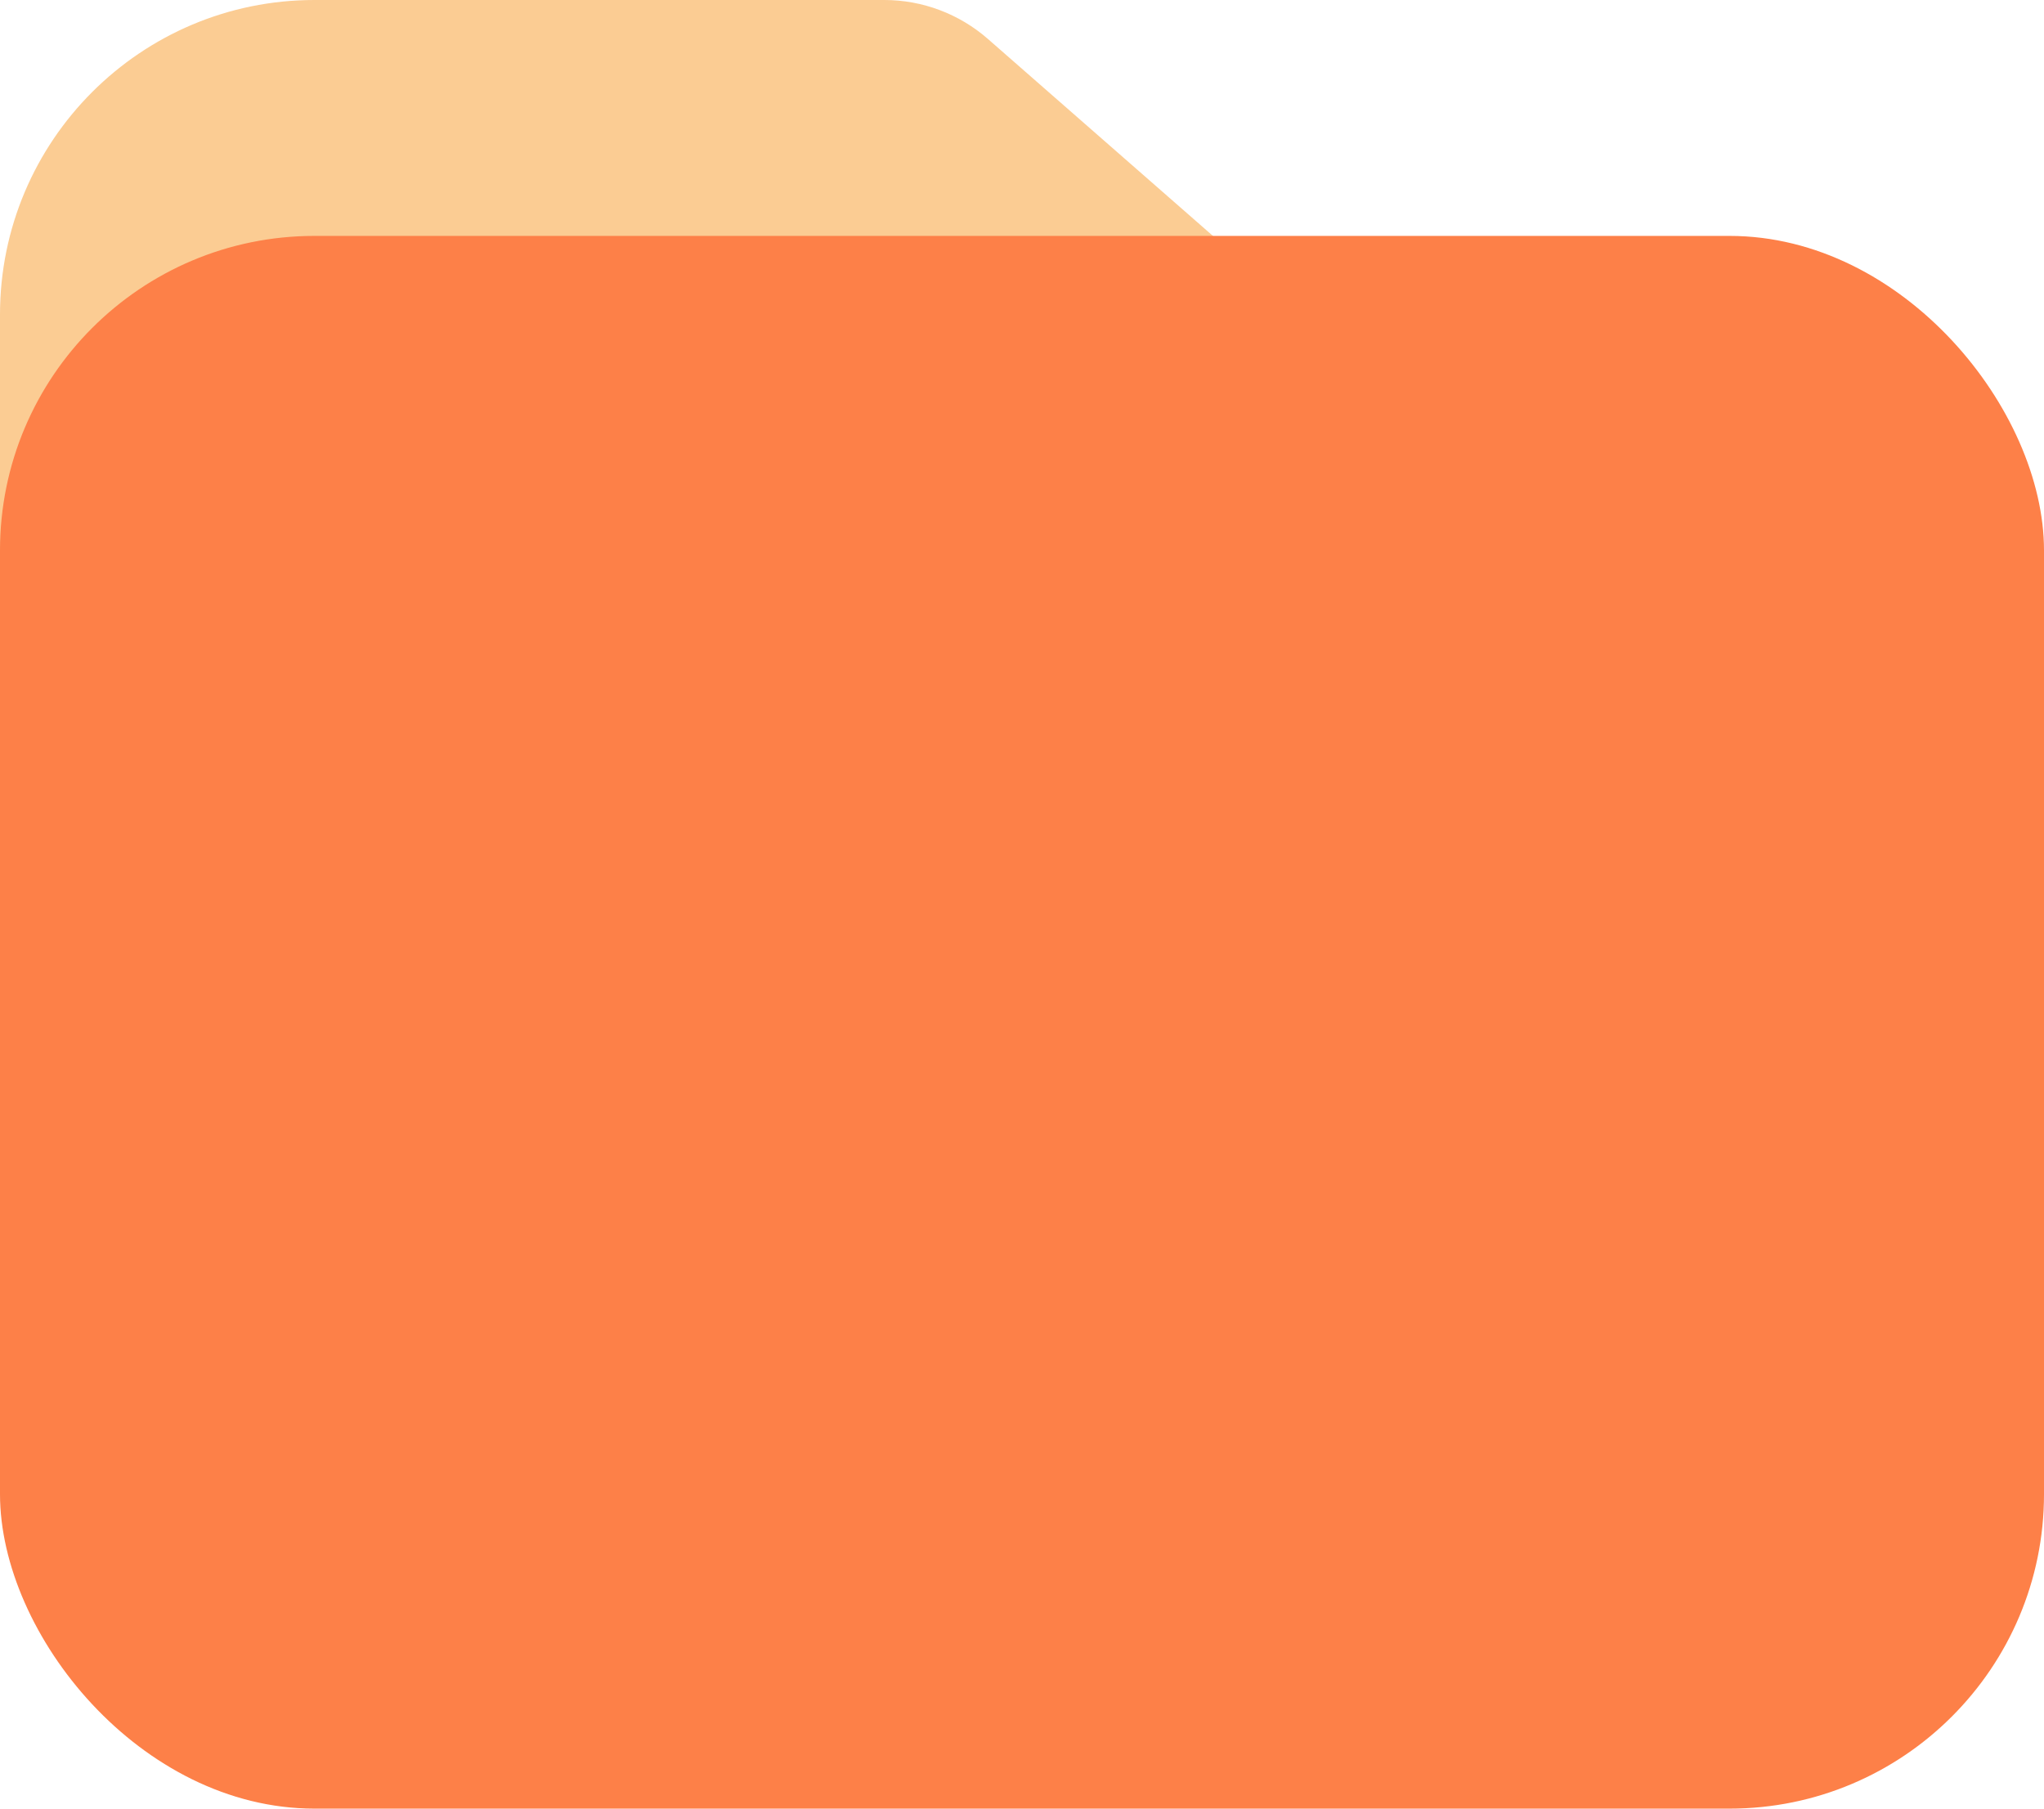
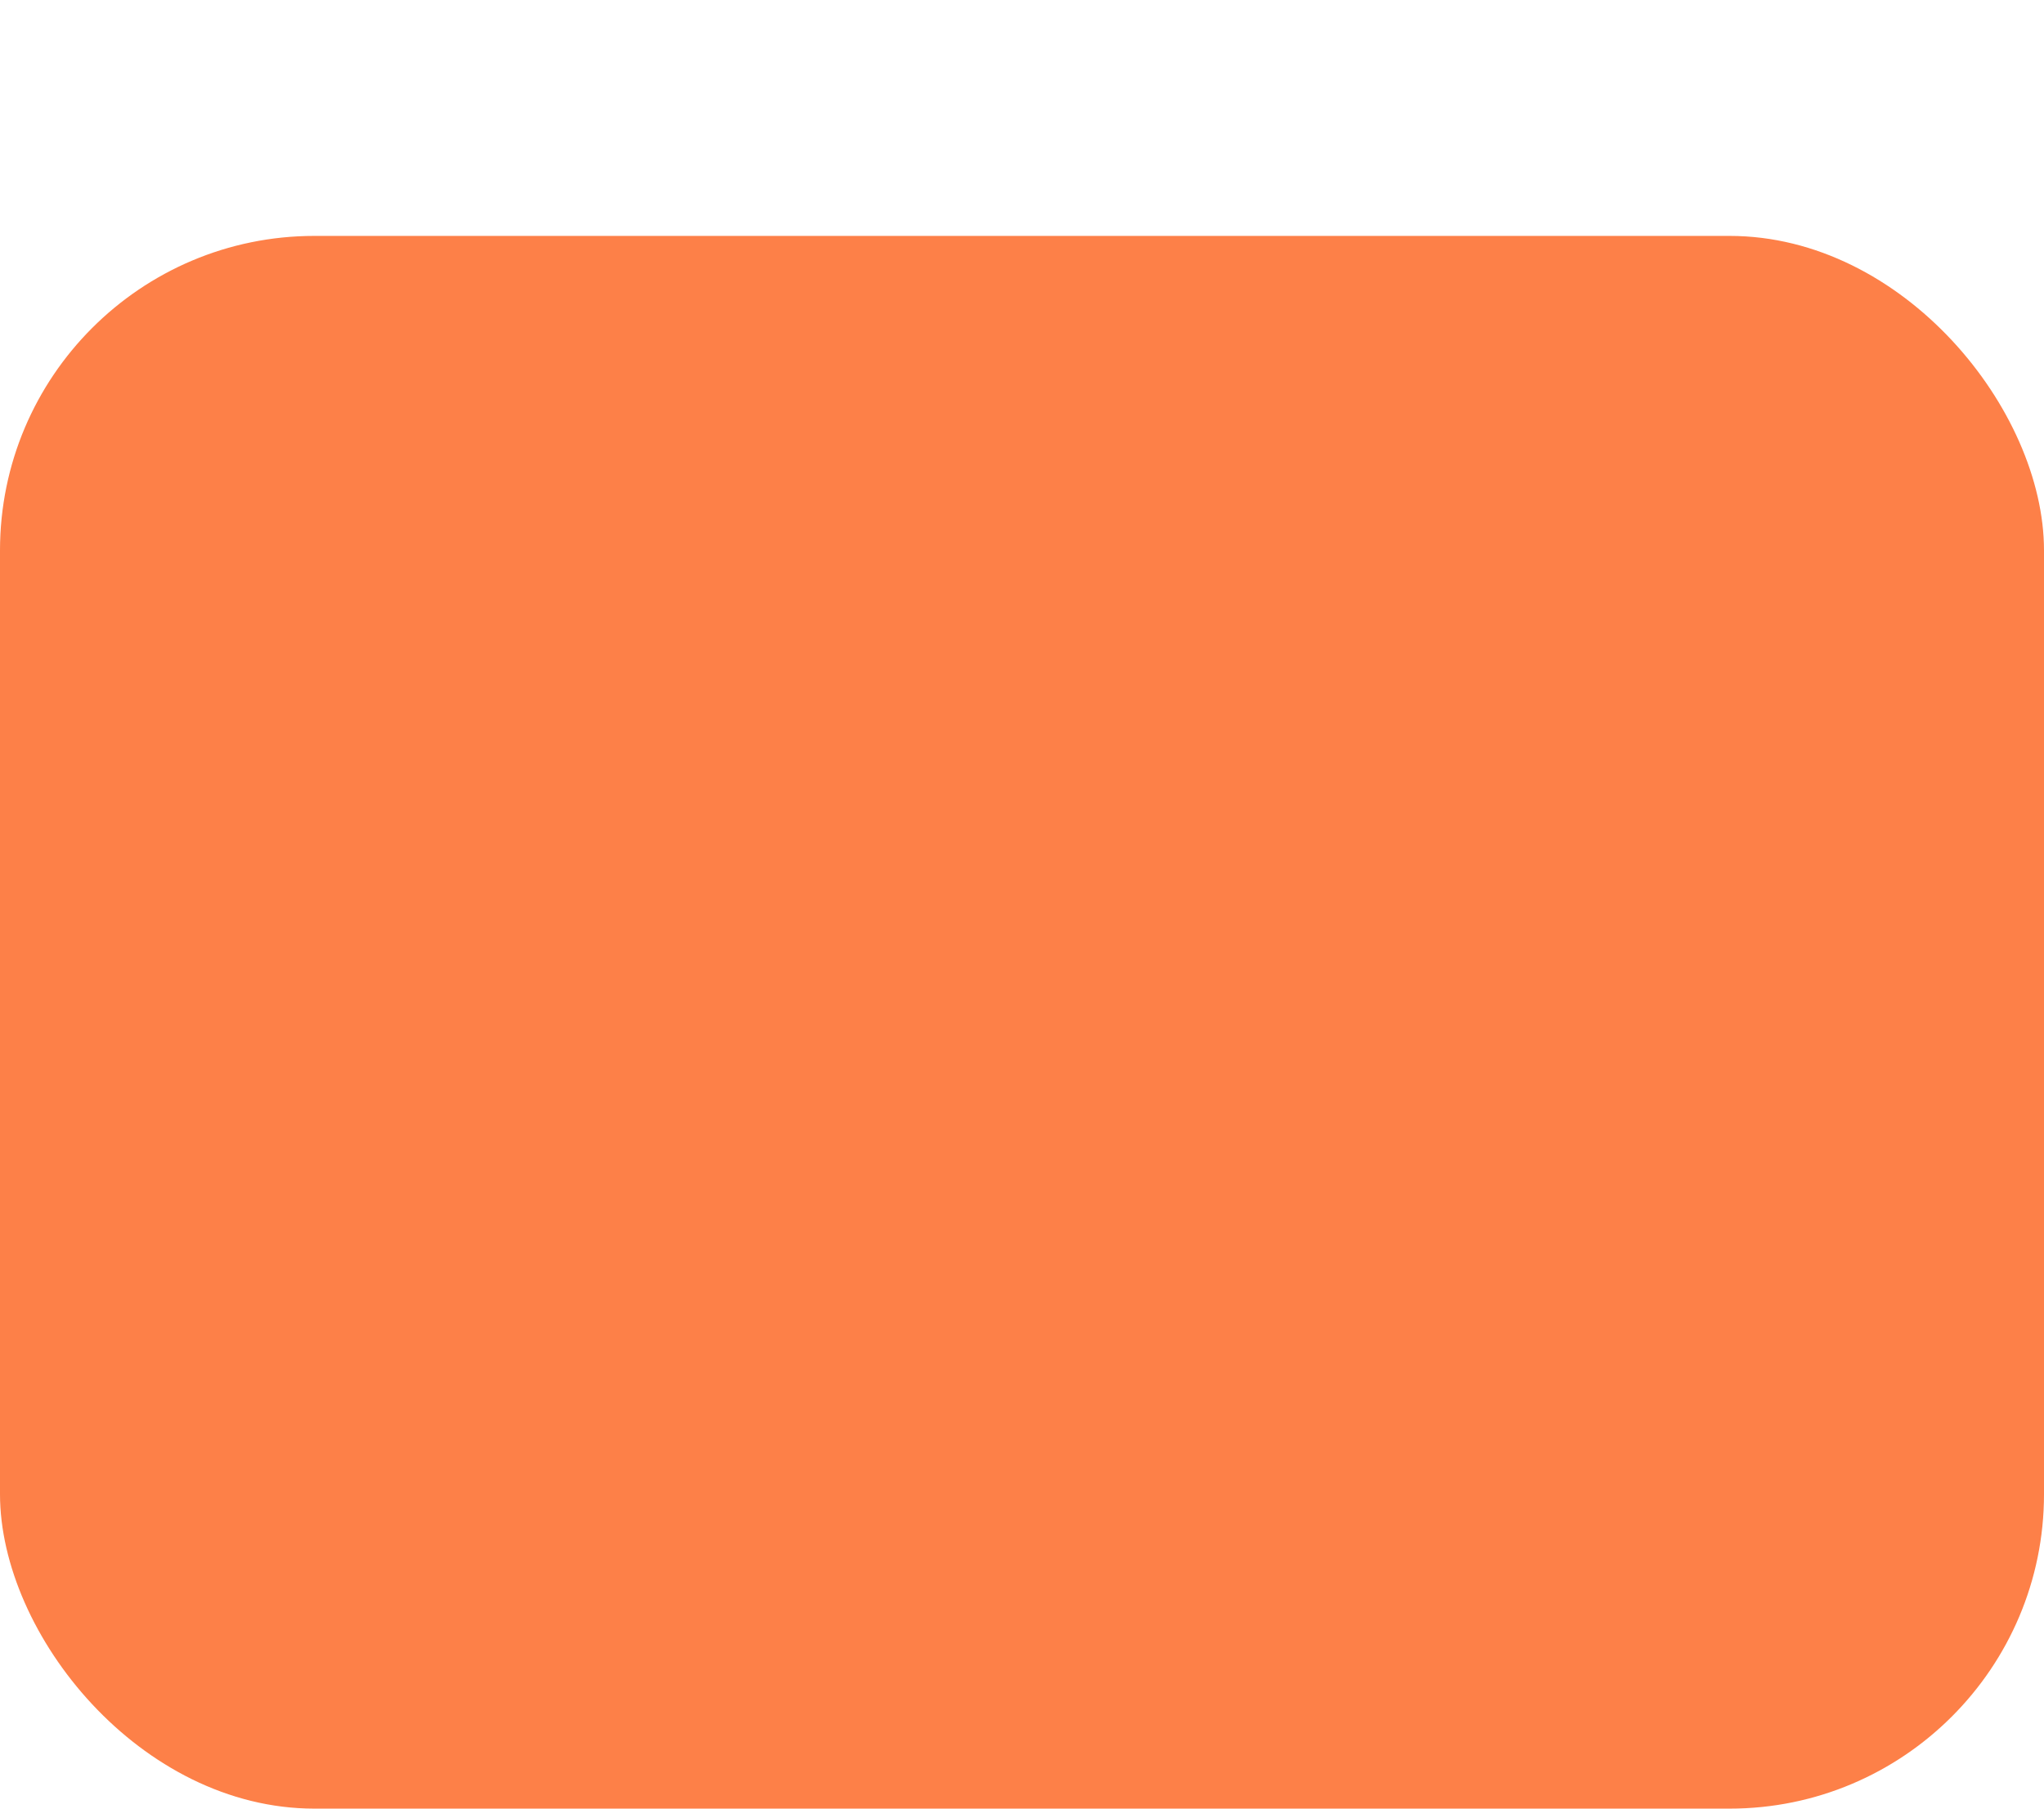
<svg xmlns="http://www.w3.org/2000/svg" width="26px" height="23px" viewBox="0 0 26 23" version="1.1">
  <title>Folder Files</title>
  <desc>Created with Sketch.</desc>
  <g id="Page-1" stroke="none" stroke-width="1" fill="none" fill-rule="evenodd">
    <g id="Edworking-2.0-wide-2" transform="translate(-164, -1462)">
      <g id="Menu" transform="translate(117, 220)">
        <g id="Files-2-Copy" transform="translate(3, 1212)">
          <g id="Folder-Files" transform="translate(44, 30)">
-             <path d="M4,0 L11.249,0 C11.733,3.00581866e-15 12.201,0.176 12.566,0.495 L20,7 L20,7 L0,7 L0,4 C-2.705415e-16,1.791 1.791,4.05812251e-16 4,0 Z" id="Rectangle-Copy-22" fill="#FBCC93" />
            <rect id="Rectangle" fill="#FD8048" x="0" y="3" width="26" height="20" rx="4" />
          </g>
        </g>
      </g>
    </g>
  </g>
</svg>